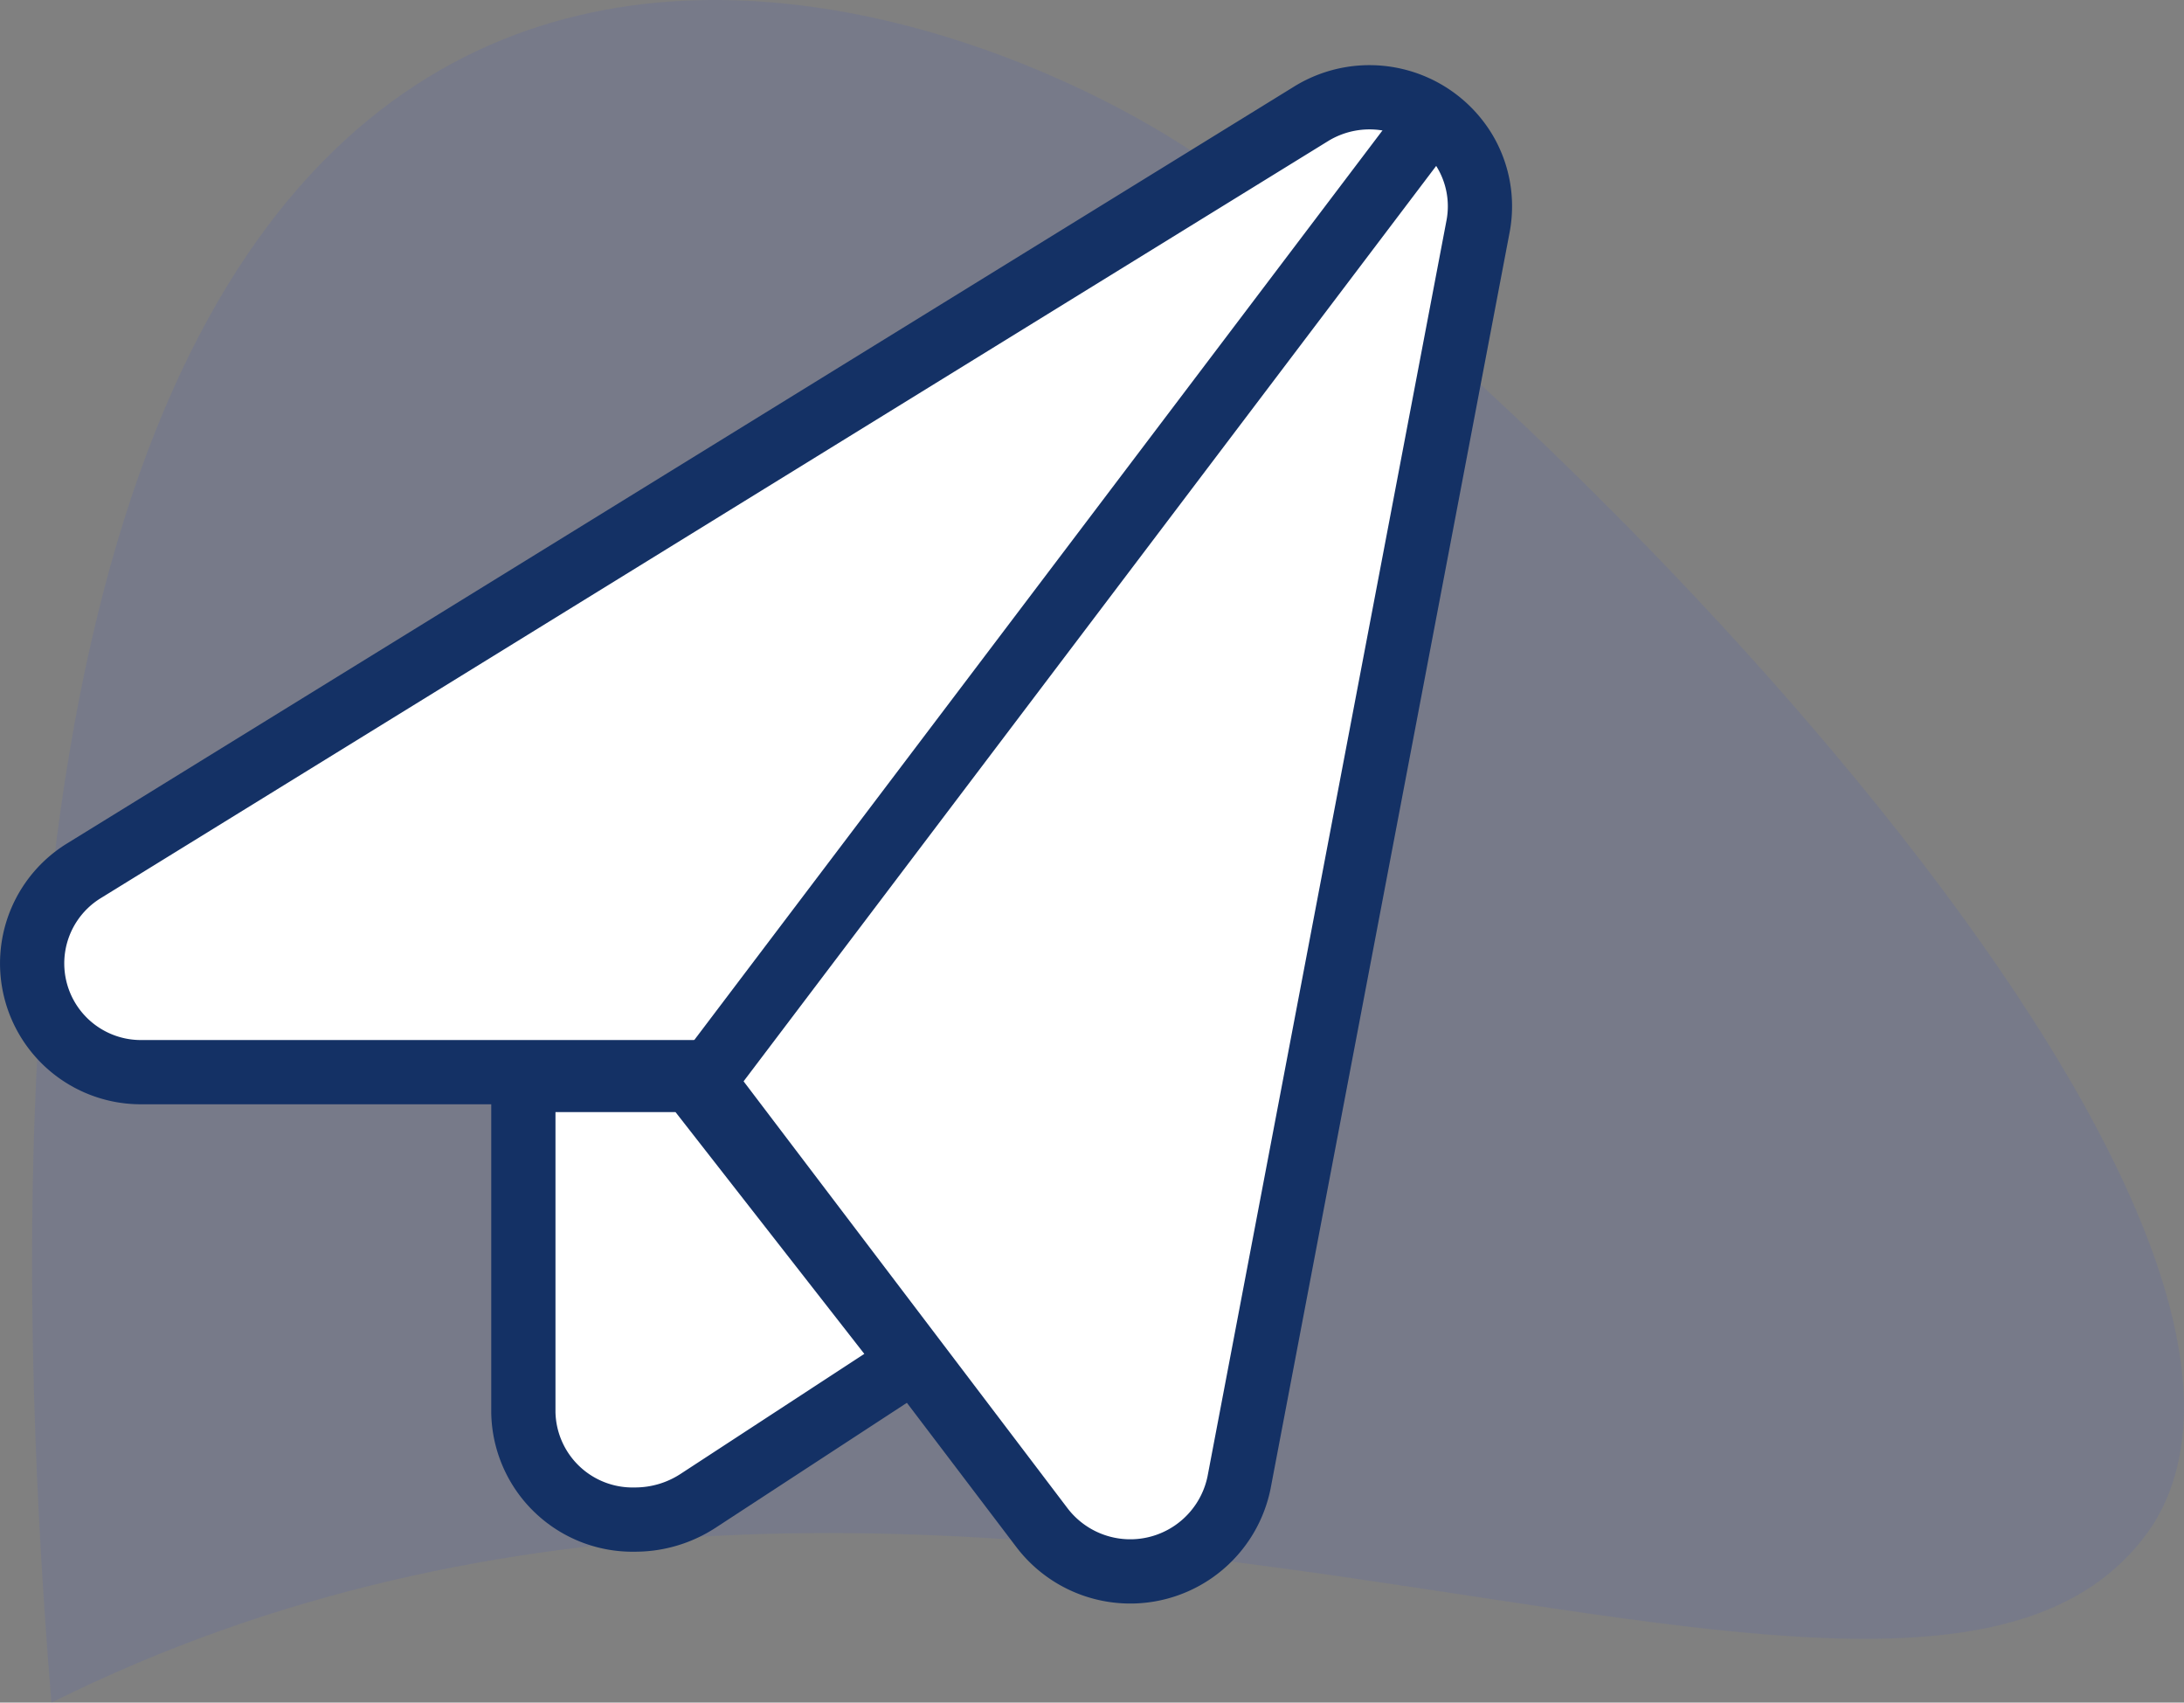
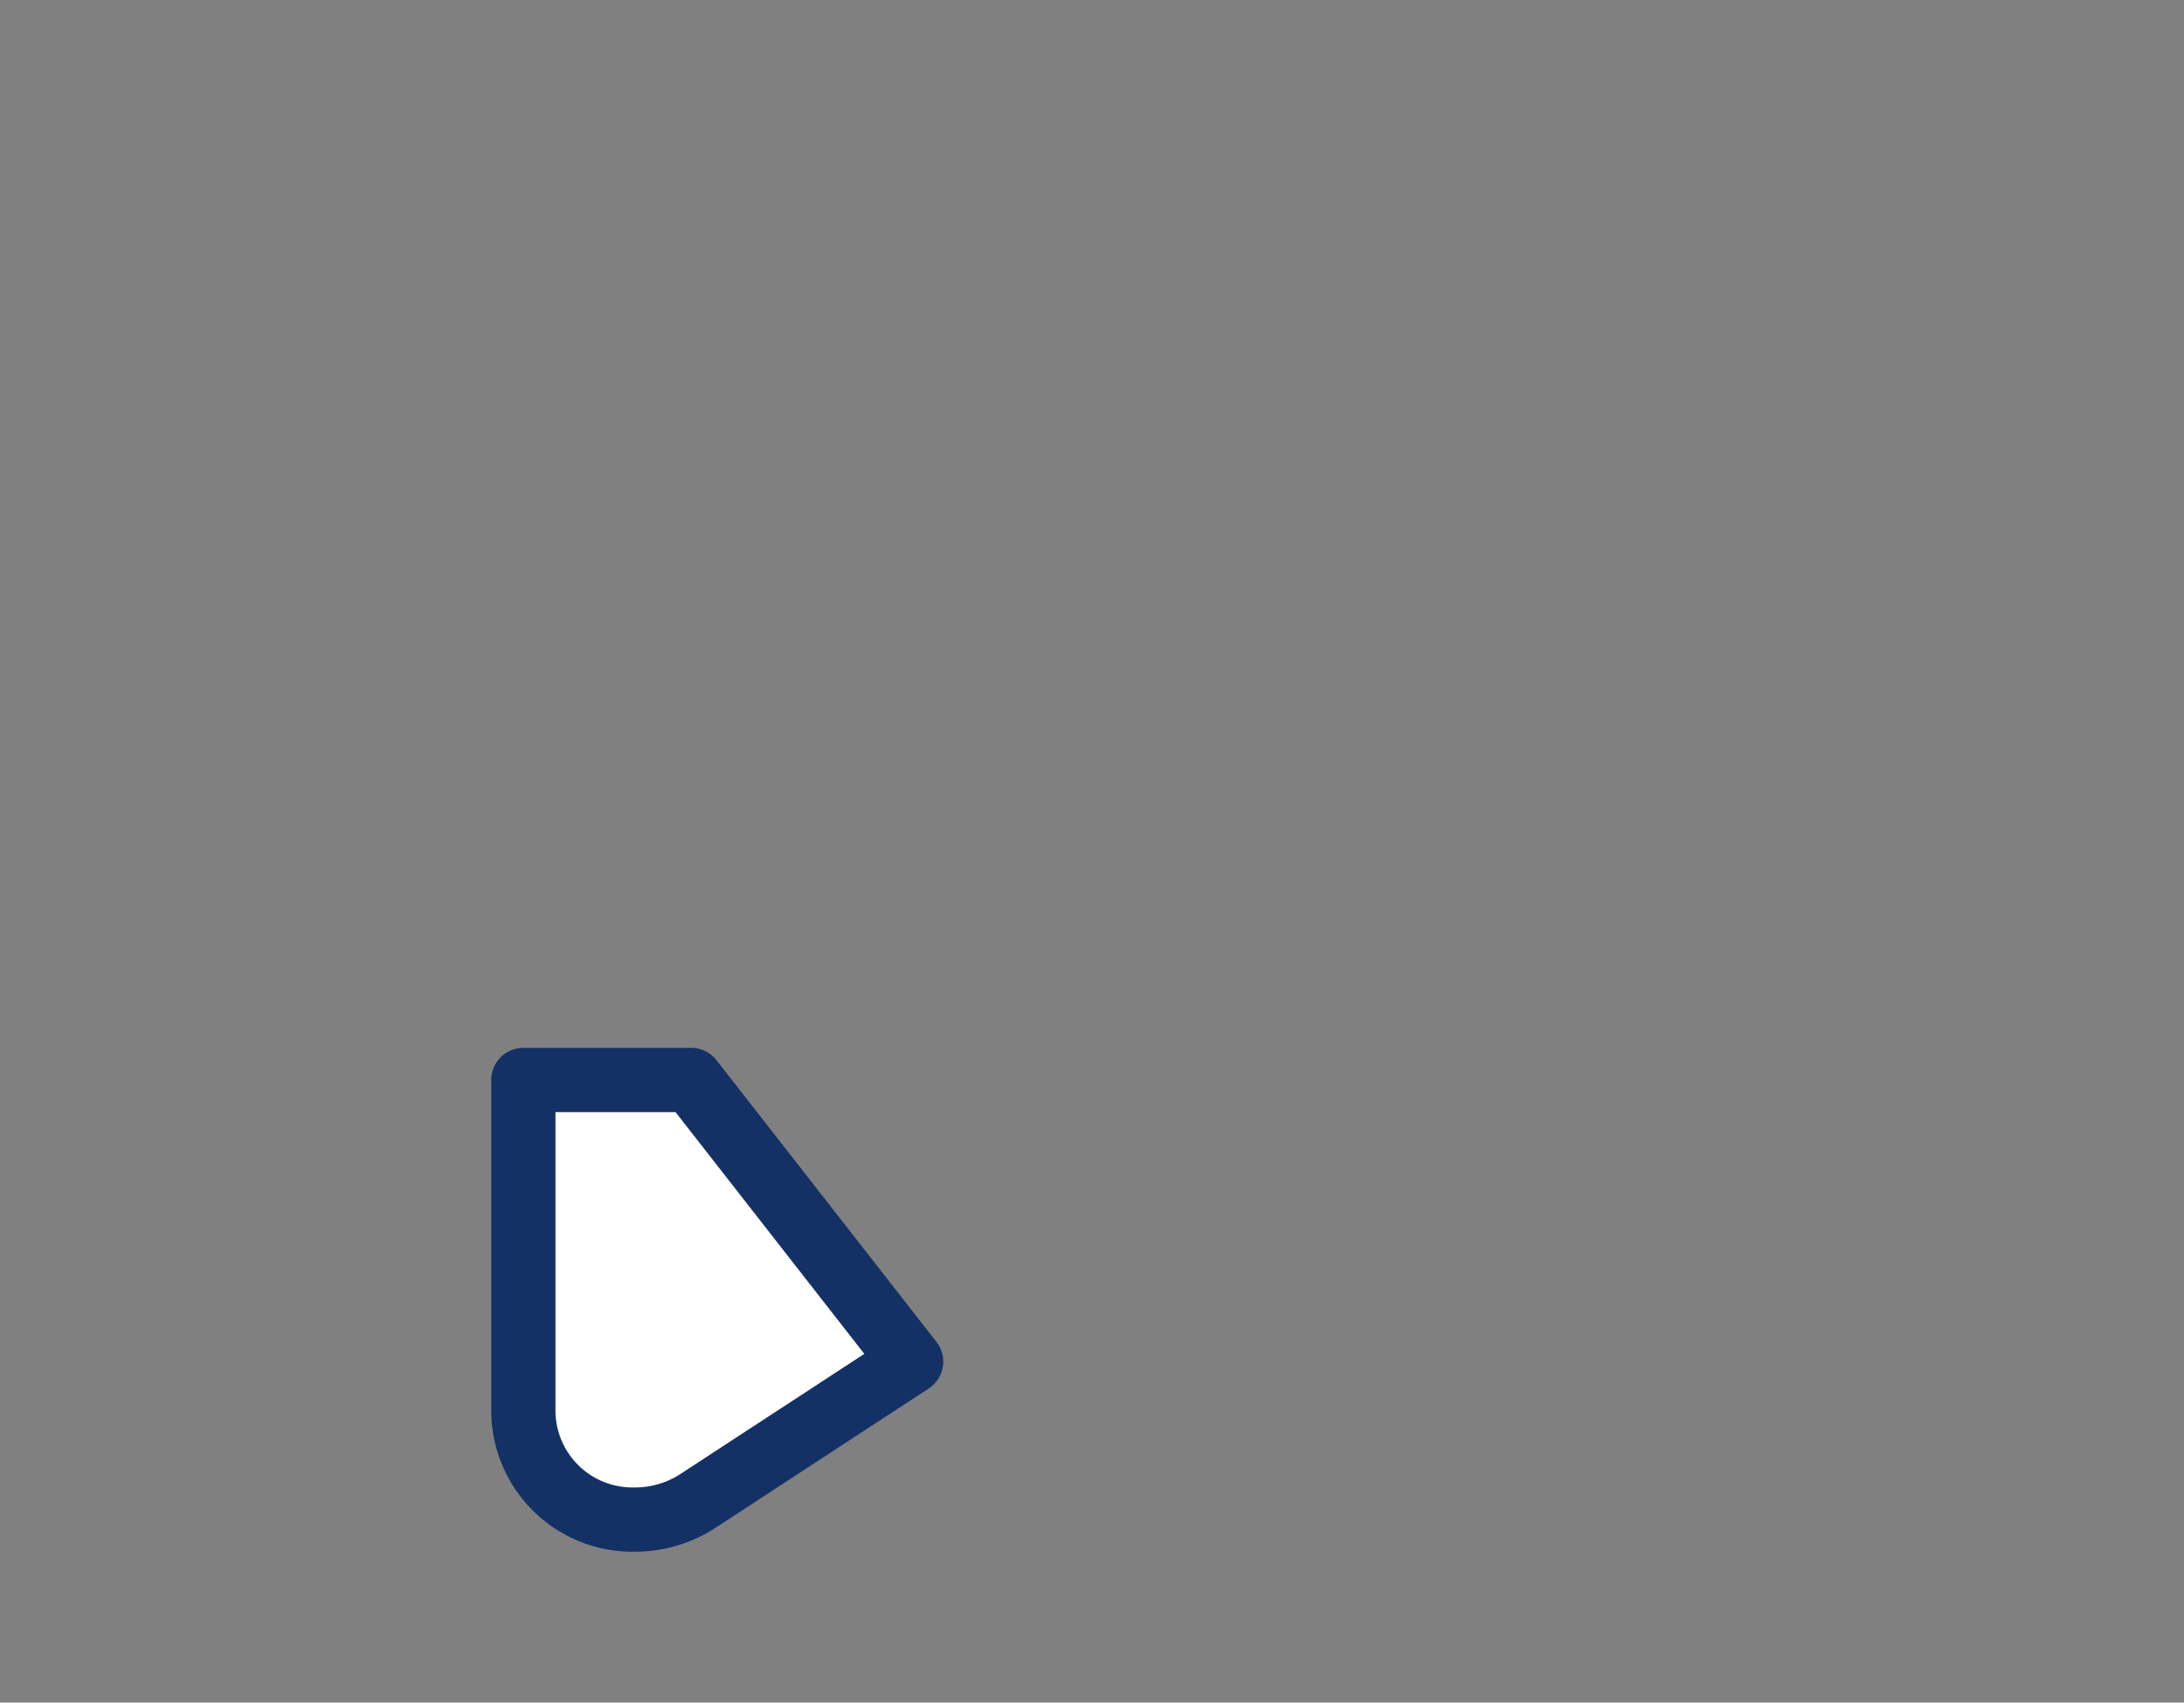
<svg xmlns="http://www.w3.org/2000/svg" width="68" height="53" viewBox="0 0 68 53">
  <rect x="0" y="0" width="68" height="53" fill="#808080" stroke="none" />
  <g id="Group_Copy_3" data-name="Group Copy 3" transform="translate(1 -0.972)">
-     <path id="Path" d="M35.349,4.226C25.445-1.814-4.607-10.816.6,53c28.049-13.96,58.1,5.47,65.429-5.527C72.442,37.331,45.309,10.266,35.349,4.226Z" transform="translate(0 0.972)" fill="#2c49dd" opacity="0.1" />
-     <path id="Path-2" data-name="Path" d="M3.439,30.347a3.385,3.385,0,0,1-1.823-6.27L39.819.517a3.465,3.465,0,0,1,4.737,1.077,3.355,3.355,0,0,1,.463,2.431l-7.441,39.1a3.457,3.457,0,0,1-6.131,1.409L20.68,30.347Z" transform="translate(0 4)" fill="#fff" stroke="#143165" stroke-linecap="round" stroke-linejoin="round" stroke-miterlimit="10" stroke-width="2" />
    <path id="Path-3" data-name="Path" d="M5.225,0H0V10.355a3.4,3.4,0,0,0,3.475,3.33,3.589,3.589,0,0,0,1.958-.579l6.641-4.337Z" transform="translate(15.295 34.59)" fill="#fff" stroke="#143165" stroke-linecap="round" stroke-linejoin="round" stroke-miterlimit="10" stroke-width="2" />
-     <path id="Path-4" data-name="Path" d="M0,29.785,22.54,0" transform="translate(20.93 4.805)" fill="none" stroke="#143165" stroke-linecap="round" stroke-linejoin="round" stroke-miterlimit="10" stroke-width="2" />
  </g>
</svg>